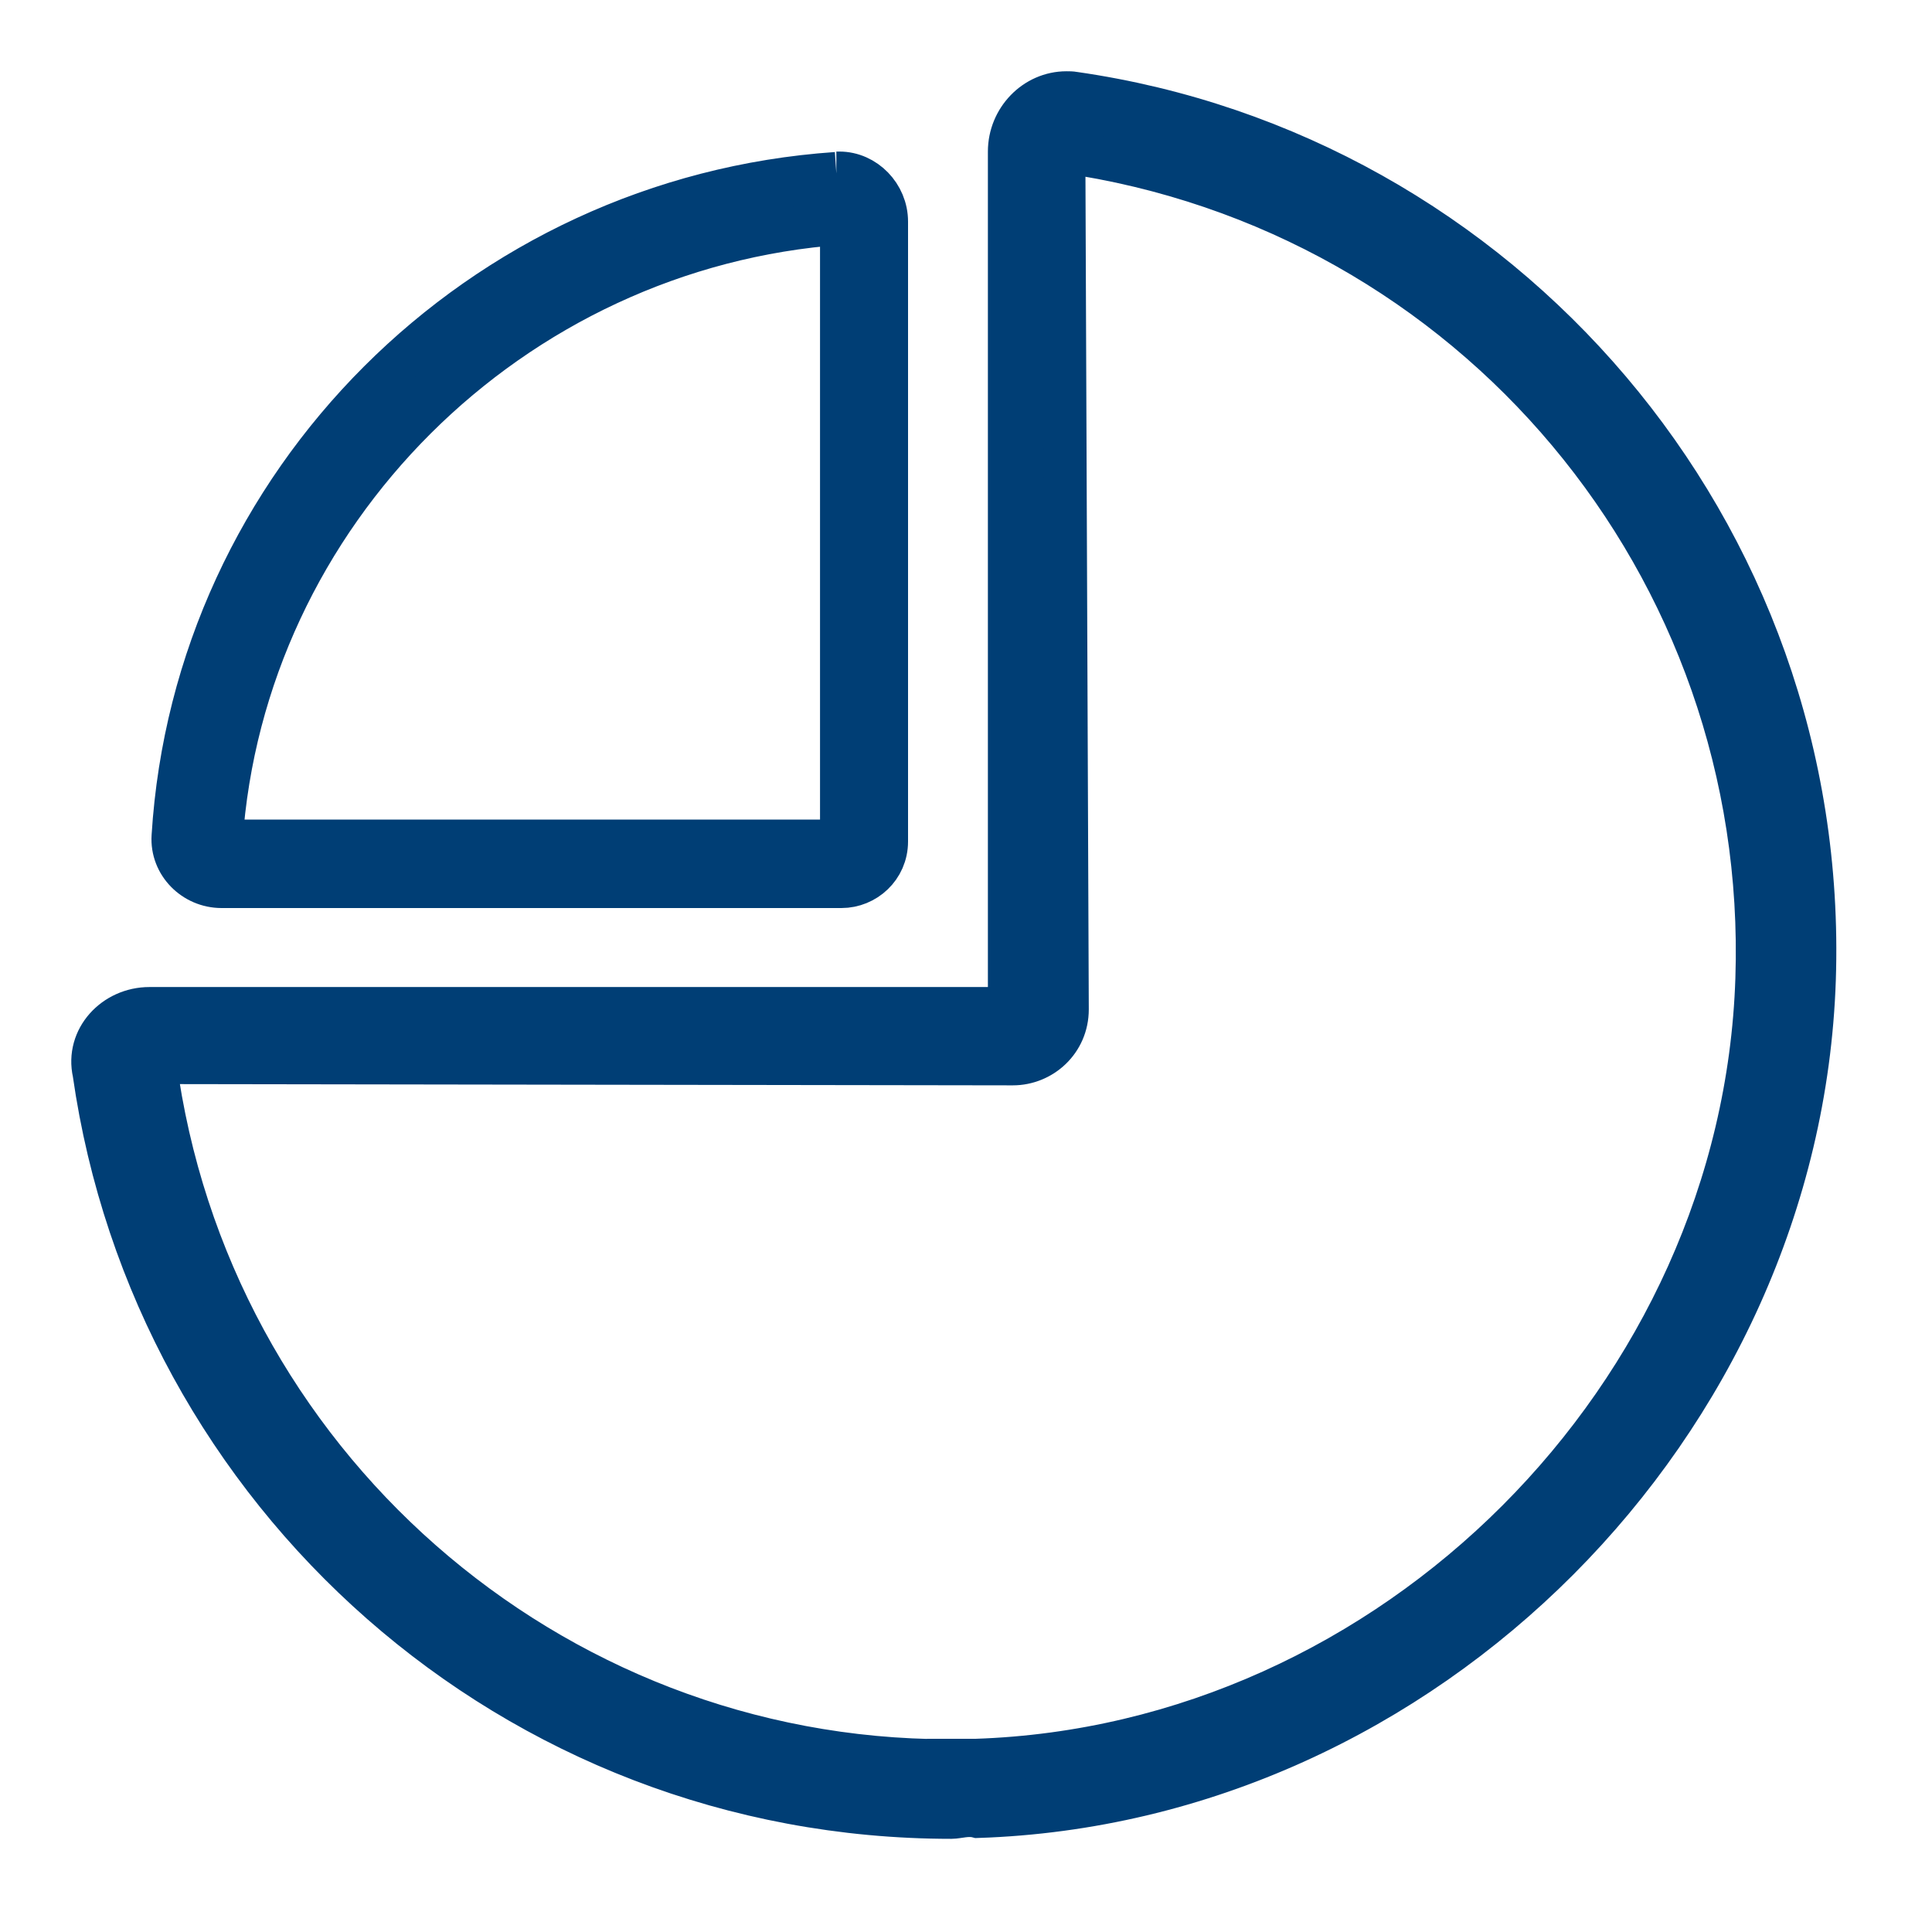
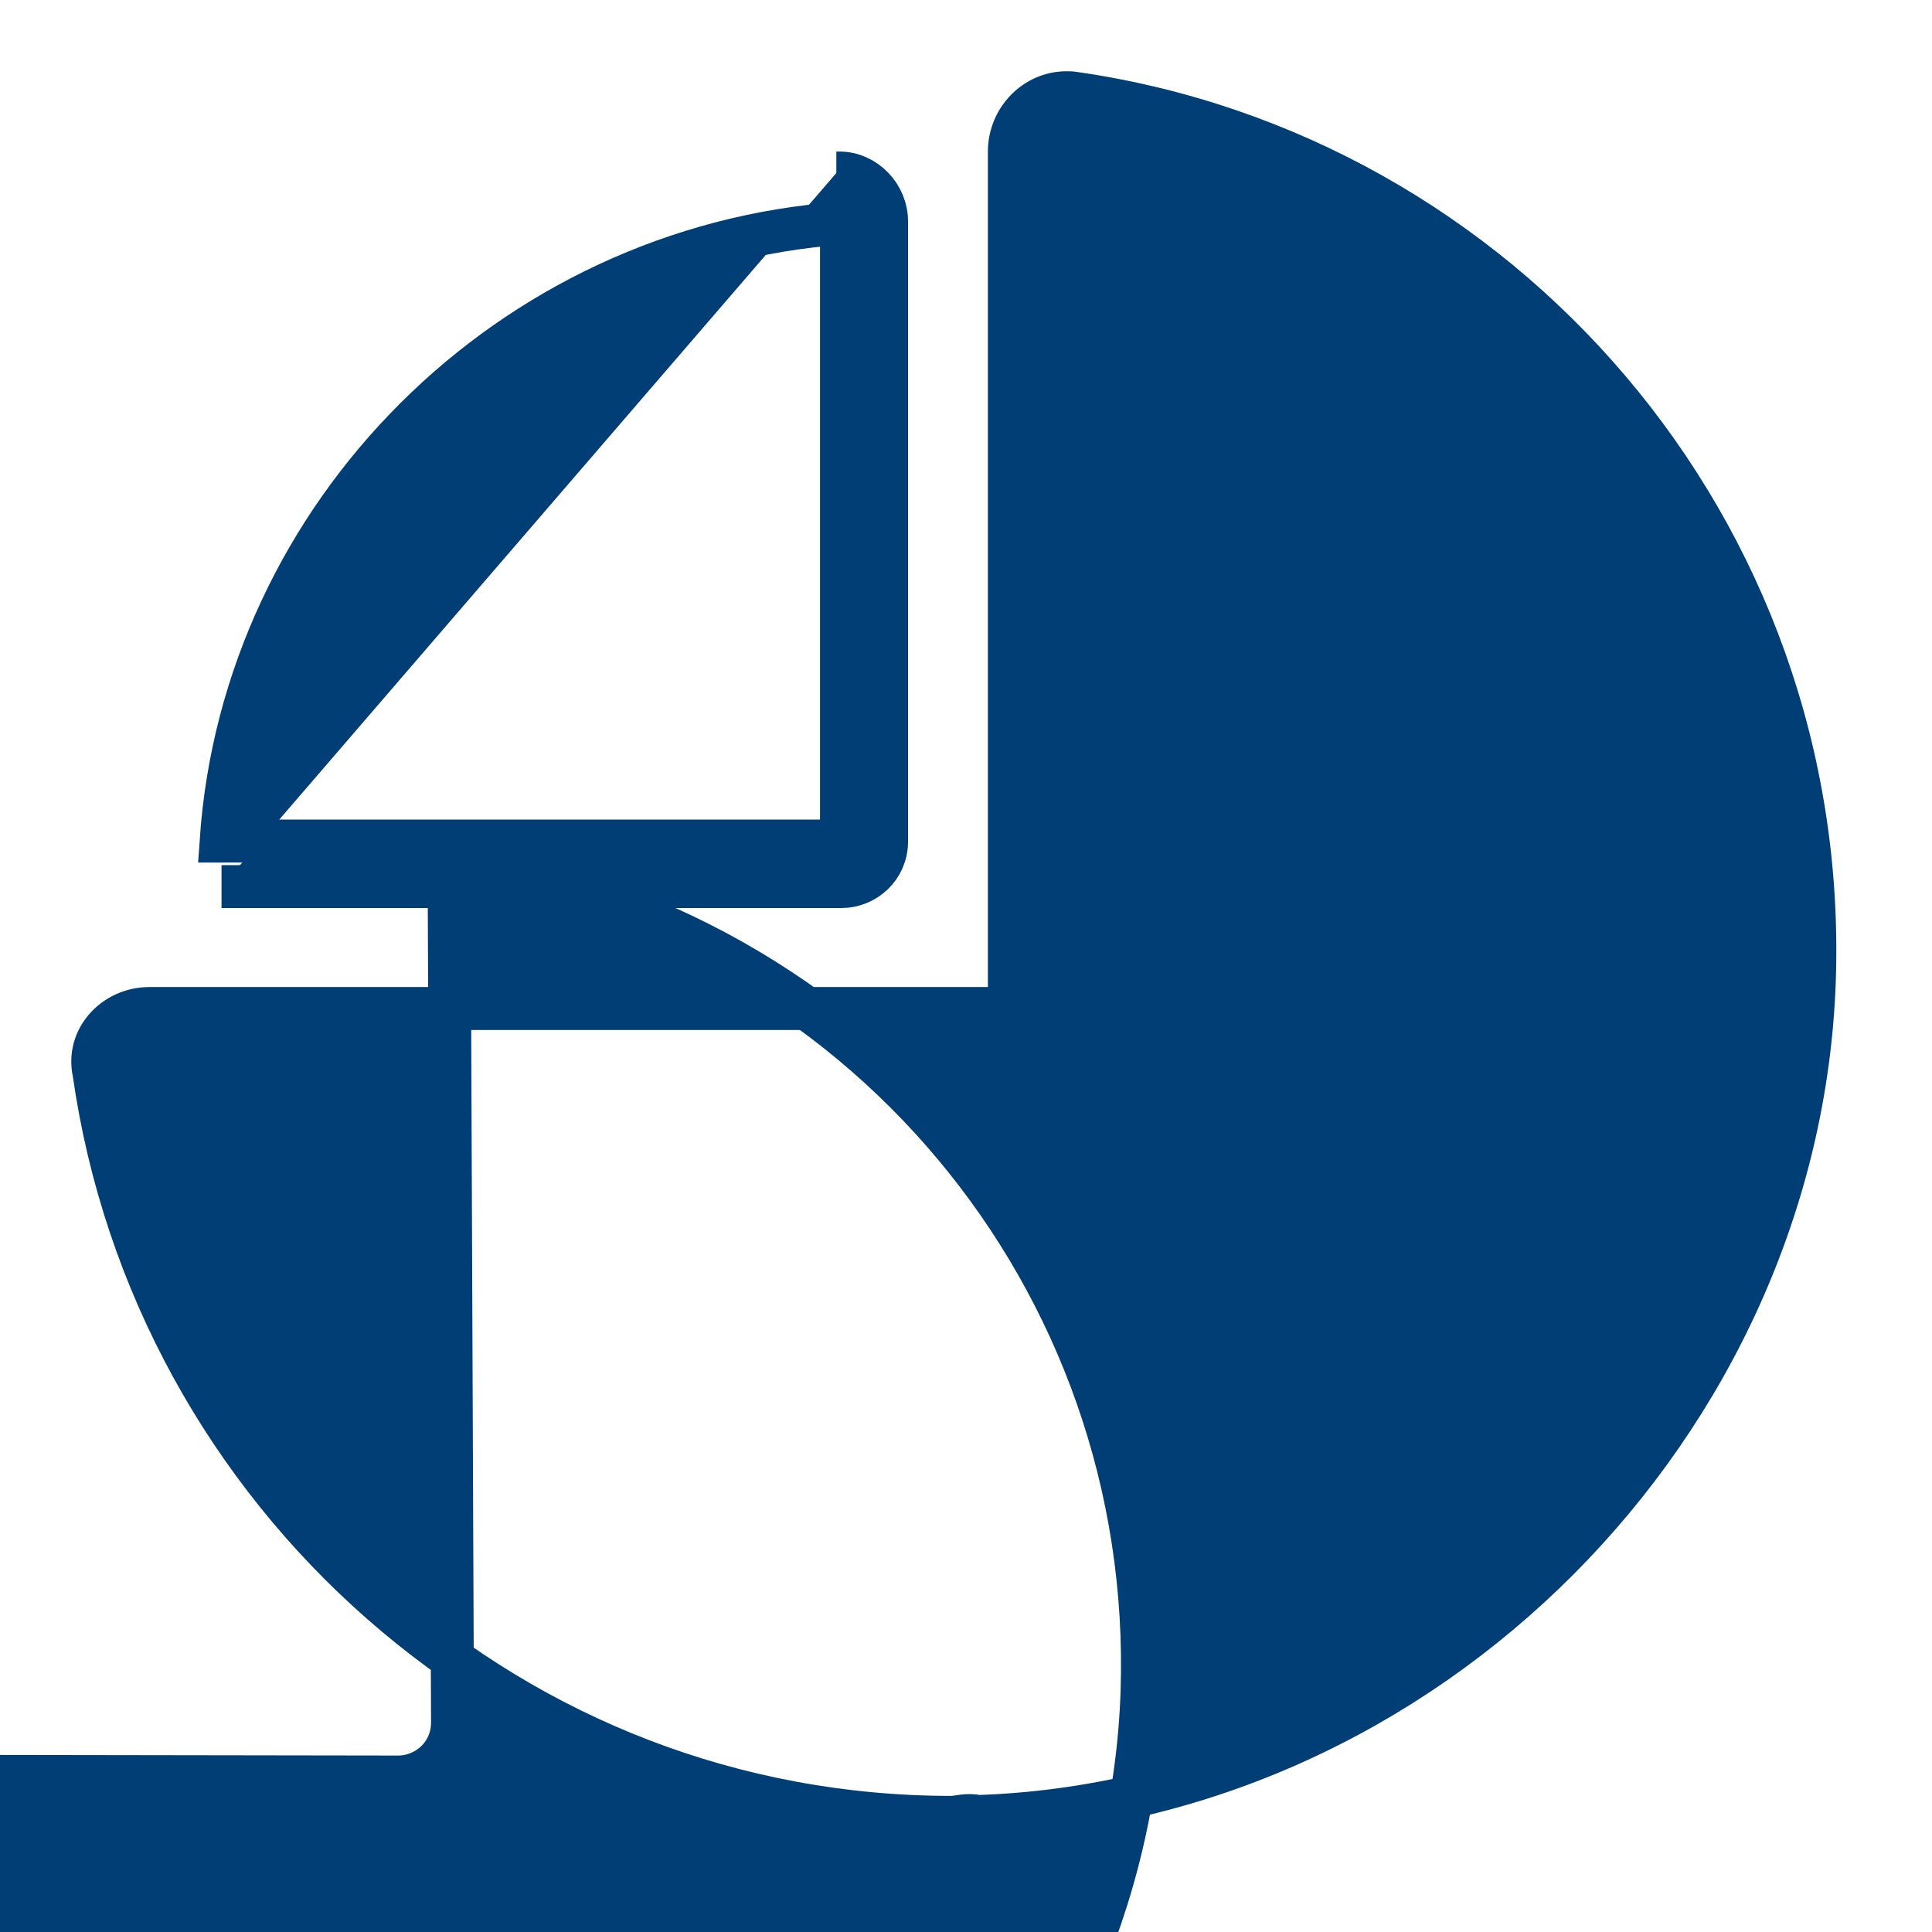
<svg xmlns="http://www.w3.org/2000/svg" id="Ebene_1" data-name="Ebene 1" viewBox="0 0 45 45">
  <defs>
    <style>
      .cls-1 {
        fill: #003e75;
        stroke: #003e75;
        stroke-miterlimit: 10;
      }
    </style>
  </defs>
-   <path class="cls-1" d="M19.6,19.59V5.2c-7.71,.55-13.93,6.77-14.45,14.39h14.45Zm-.12-15.56s.05,0,.07,0c.6,0,1.1,.52,1.1,1.13v14.44c0,.61-.5,1.05-1.05,1.05H5.16c-.64,0-1.17-.53-1.13-1.17,.51-8.23,7.15-14.87,15.45-15.44m2.61,36.96c.21,0,.43,0,.64,0,9.71-.32,17.87-8.49,18.19-18.2,.32-9.63-6.62-17.91-16.14-19.27l.08,19.98c0,.74-.6,1.27-1.27,1.27l-19.98-.03c1.23,9.3,9.17,16.26,18.48,16.26ZM3.48,23.49H23.51V3.53c0-.75,.6-1.37,1.33-1.37,.06,0,.12,0,.17,.01,9.93,1.42,17.6,10.16,17.25,20.65-.35,10.35-9.06,19.15-19.49,19.49-.23-.06-.46,.02-.61,.02-10.19,0-18.57-7.55-19.97-17.34-.18-.8,.48-1.5,1.29-1.5" />
+   <path class="cls-1" d="M19.6,19.59V5.2c-7.71,.55-13.93,6.77-14.45,14.39h14.45Zm-.12-15.56s.05,0,.07,0c.6,0,1.1,.52,1.1,1.13v14.44c0,.61-.5,1.05-1.05,1.05H5.16m2.61,36.96c.21,0,.43,0,.64,0,9.71-.32,17.87-8.49,18.19-18.2,.32-9.63-6.62-17.91-16.14-19.27l.08,19.98c0,.74-.6,1.27-1.27,1.27l-19.98-.03c1.23,9.3,9.17,16.26,18.48,16.26ZM3.48,23.49H23.51V3.53c0-.75,.6-1.37,1.33-1.37,.06,0,.12,0,.17,.01,9.93,1.42,17.6,10.16,17.25,20.65-.35,10.35-9.06,19.15-19.49,19.49-.23-.06-.46,.02-.61,.02-10.19,0-18.57-7.55-19.97-17.34-.18-.8,.48-1.5,1.29-1.5" />
</svg>